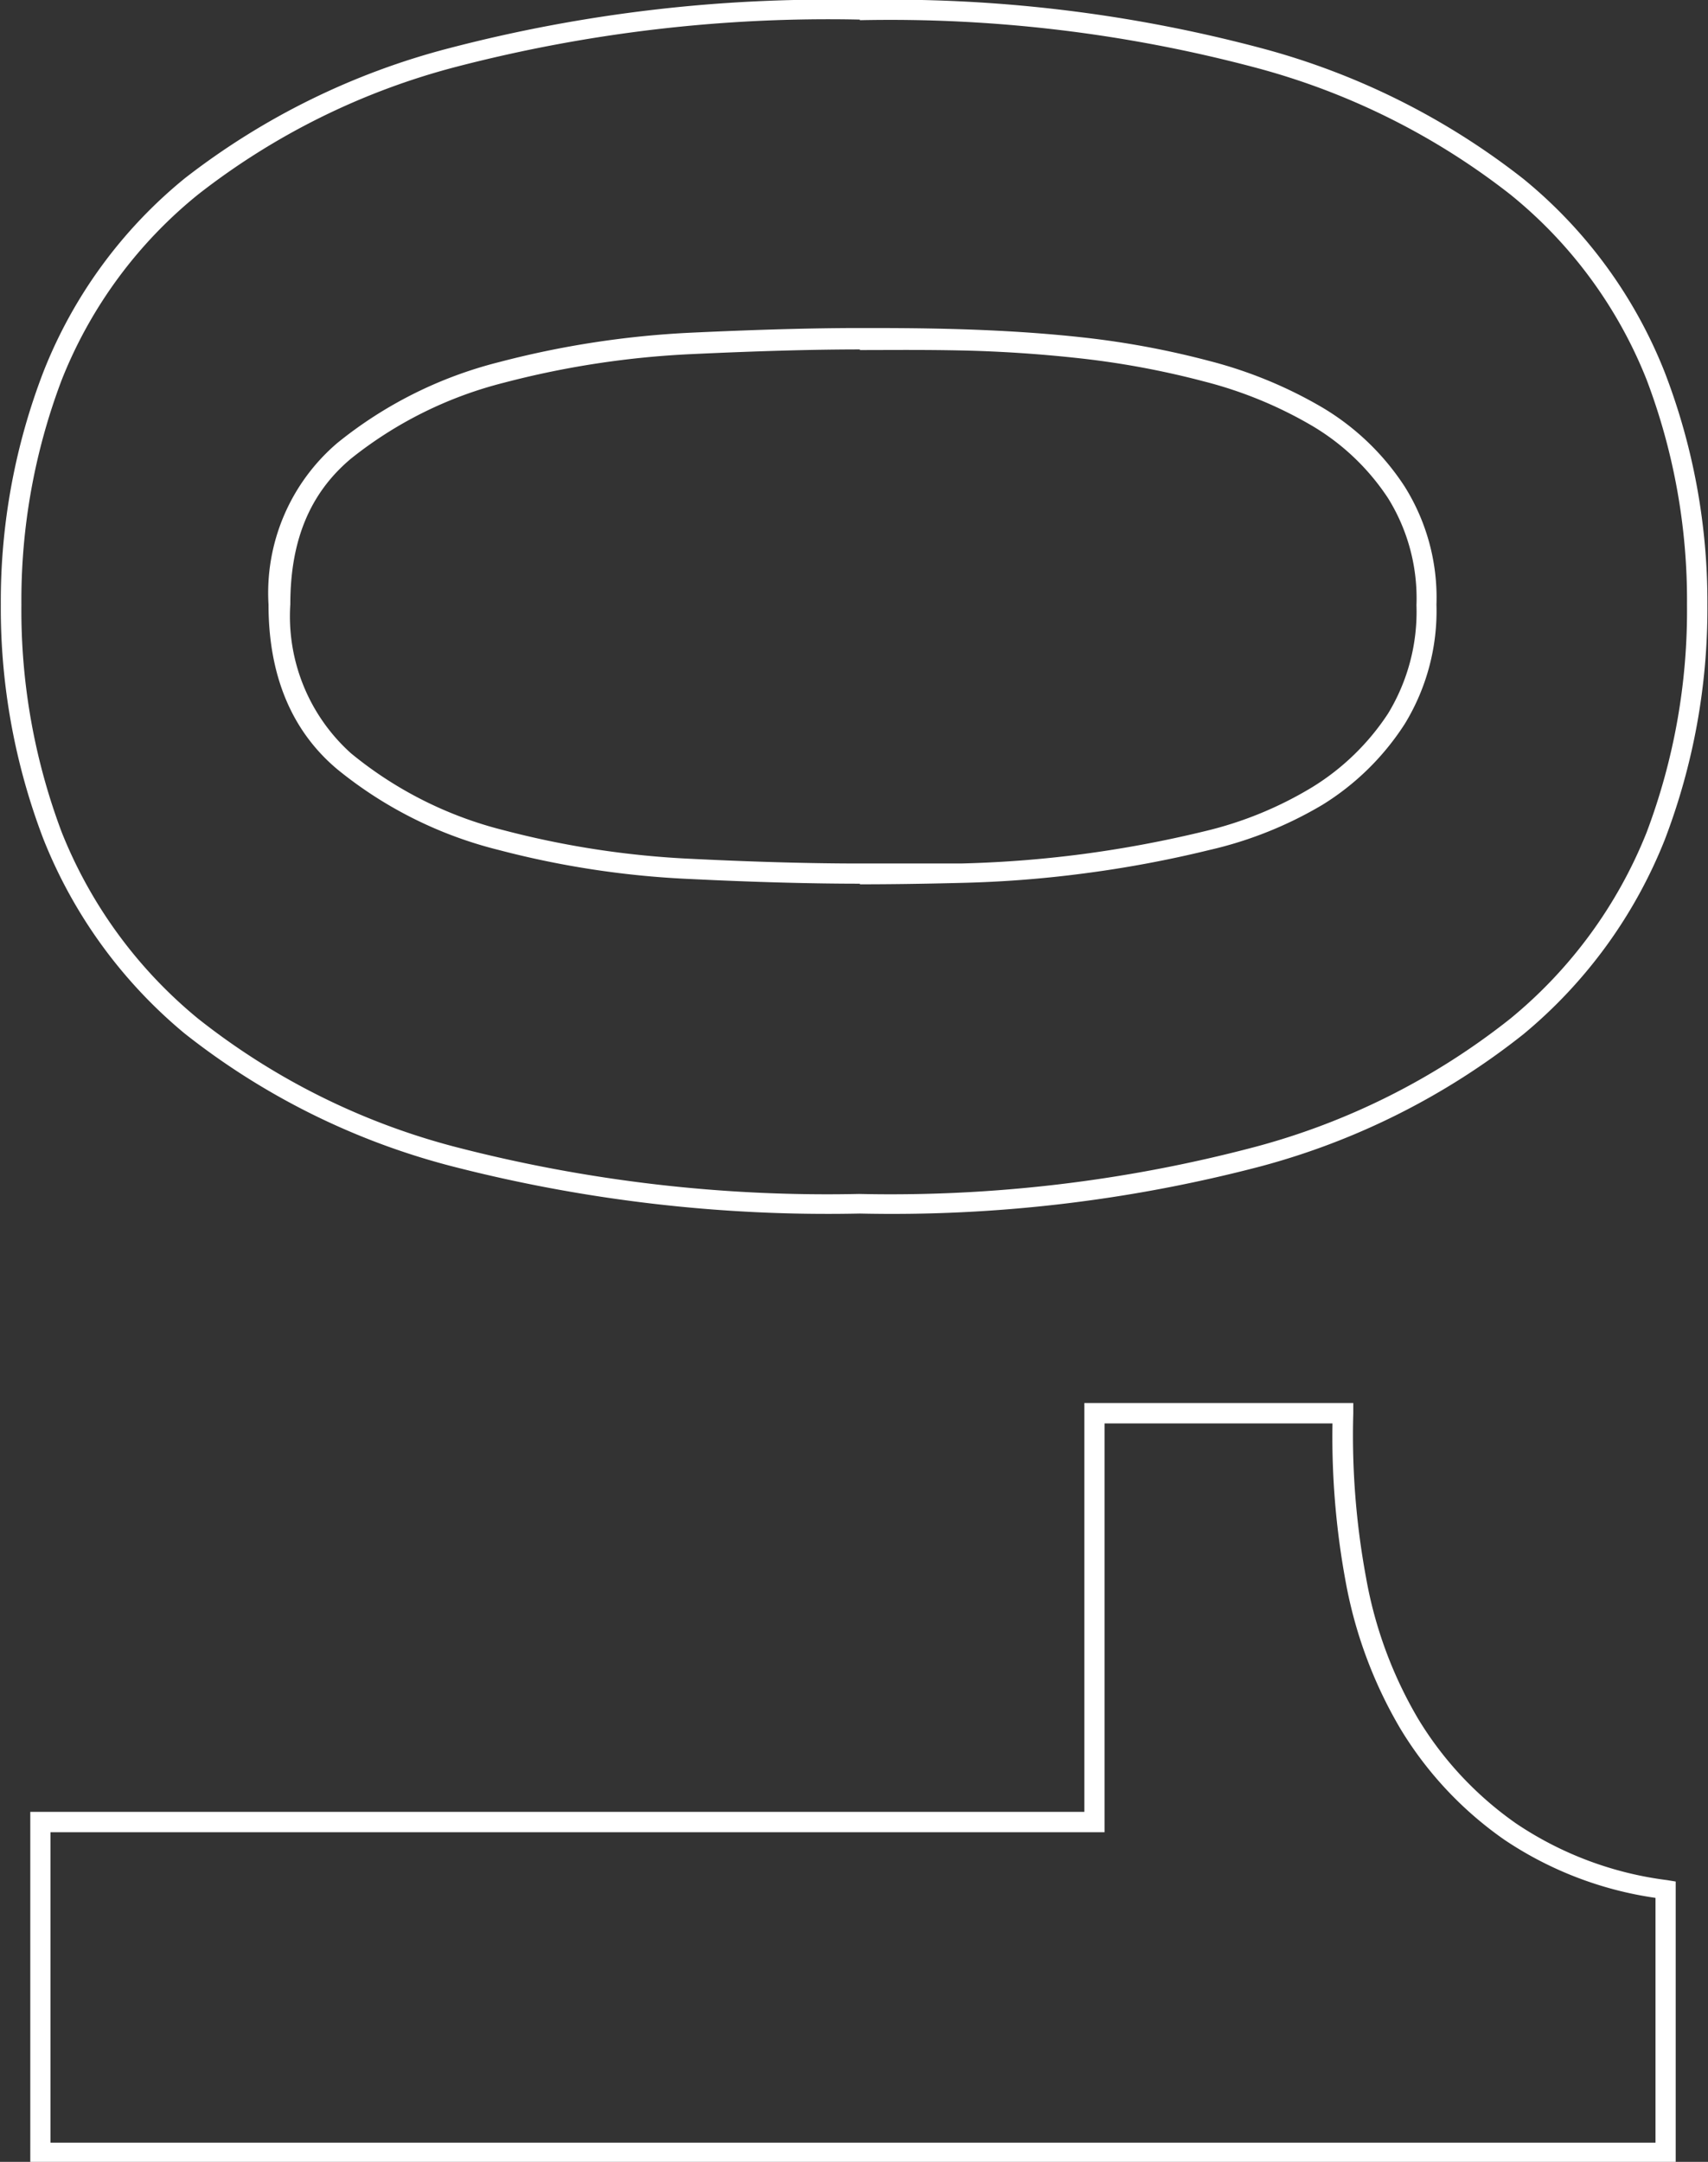
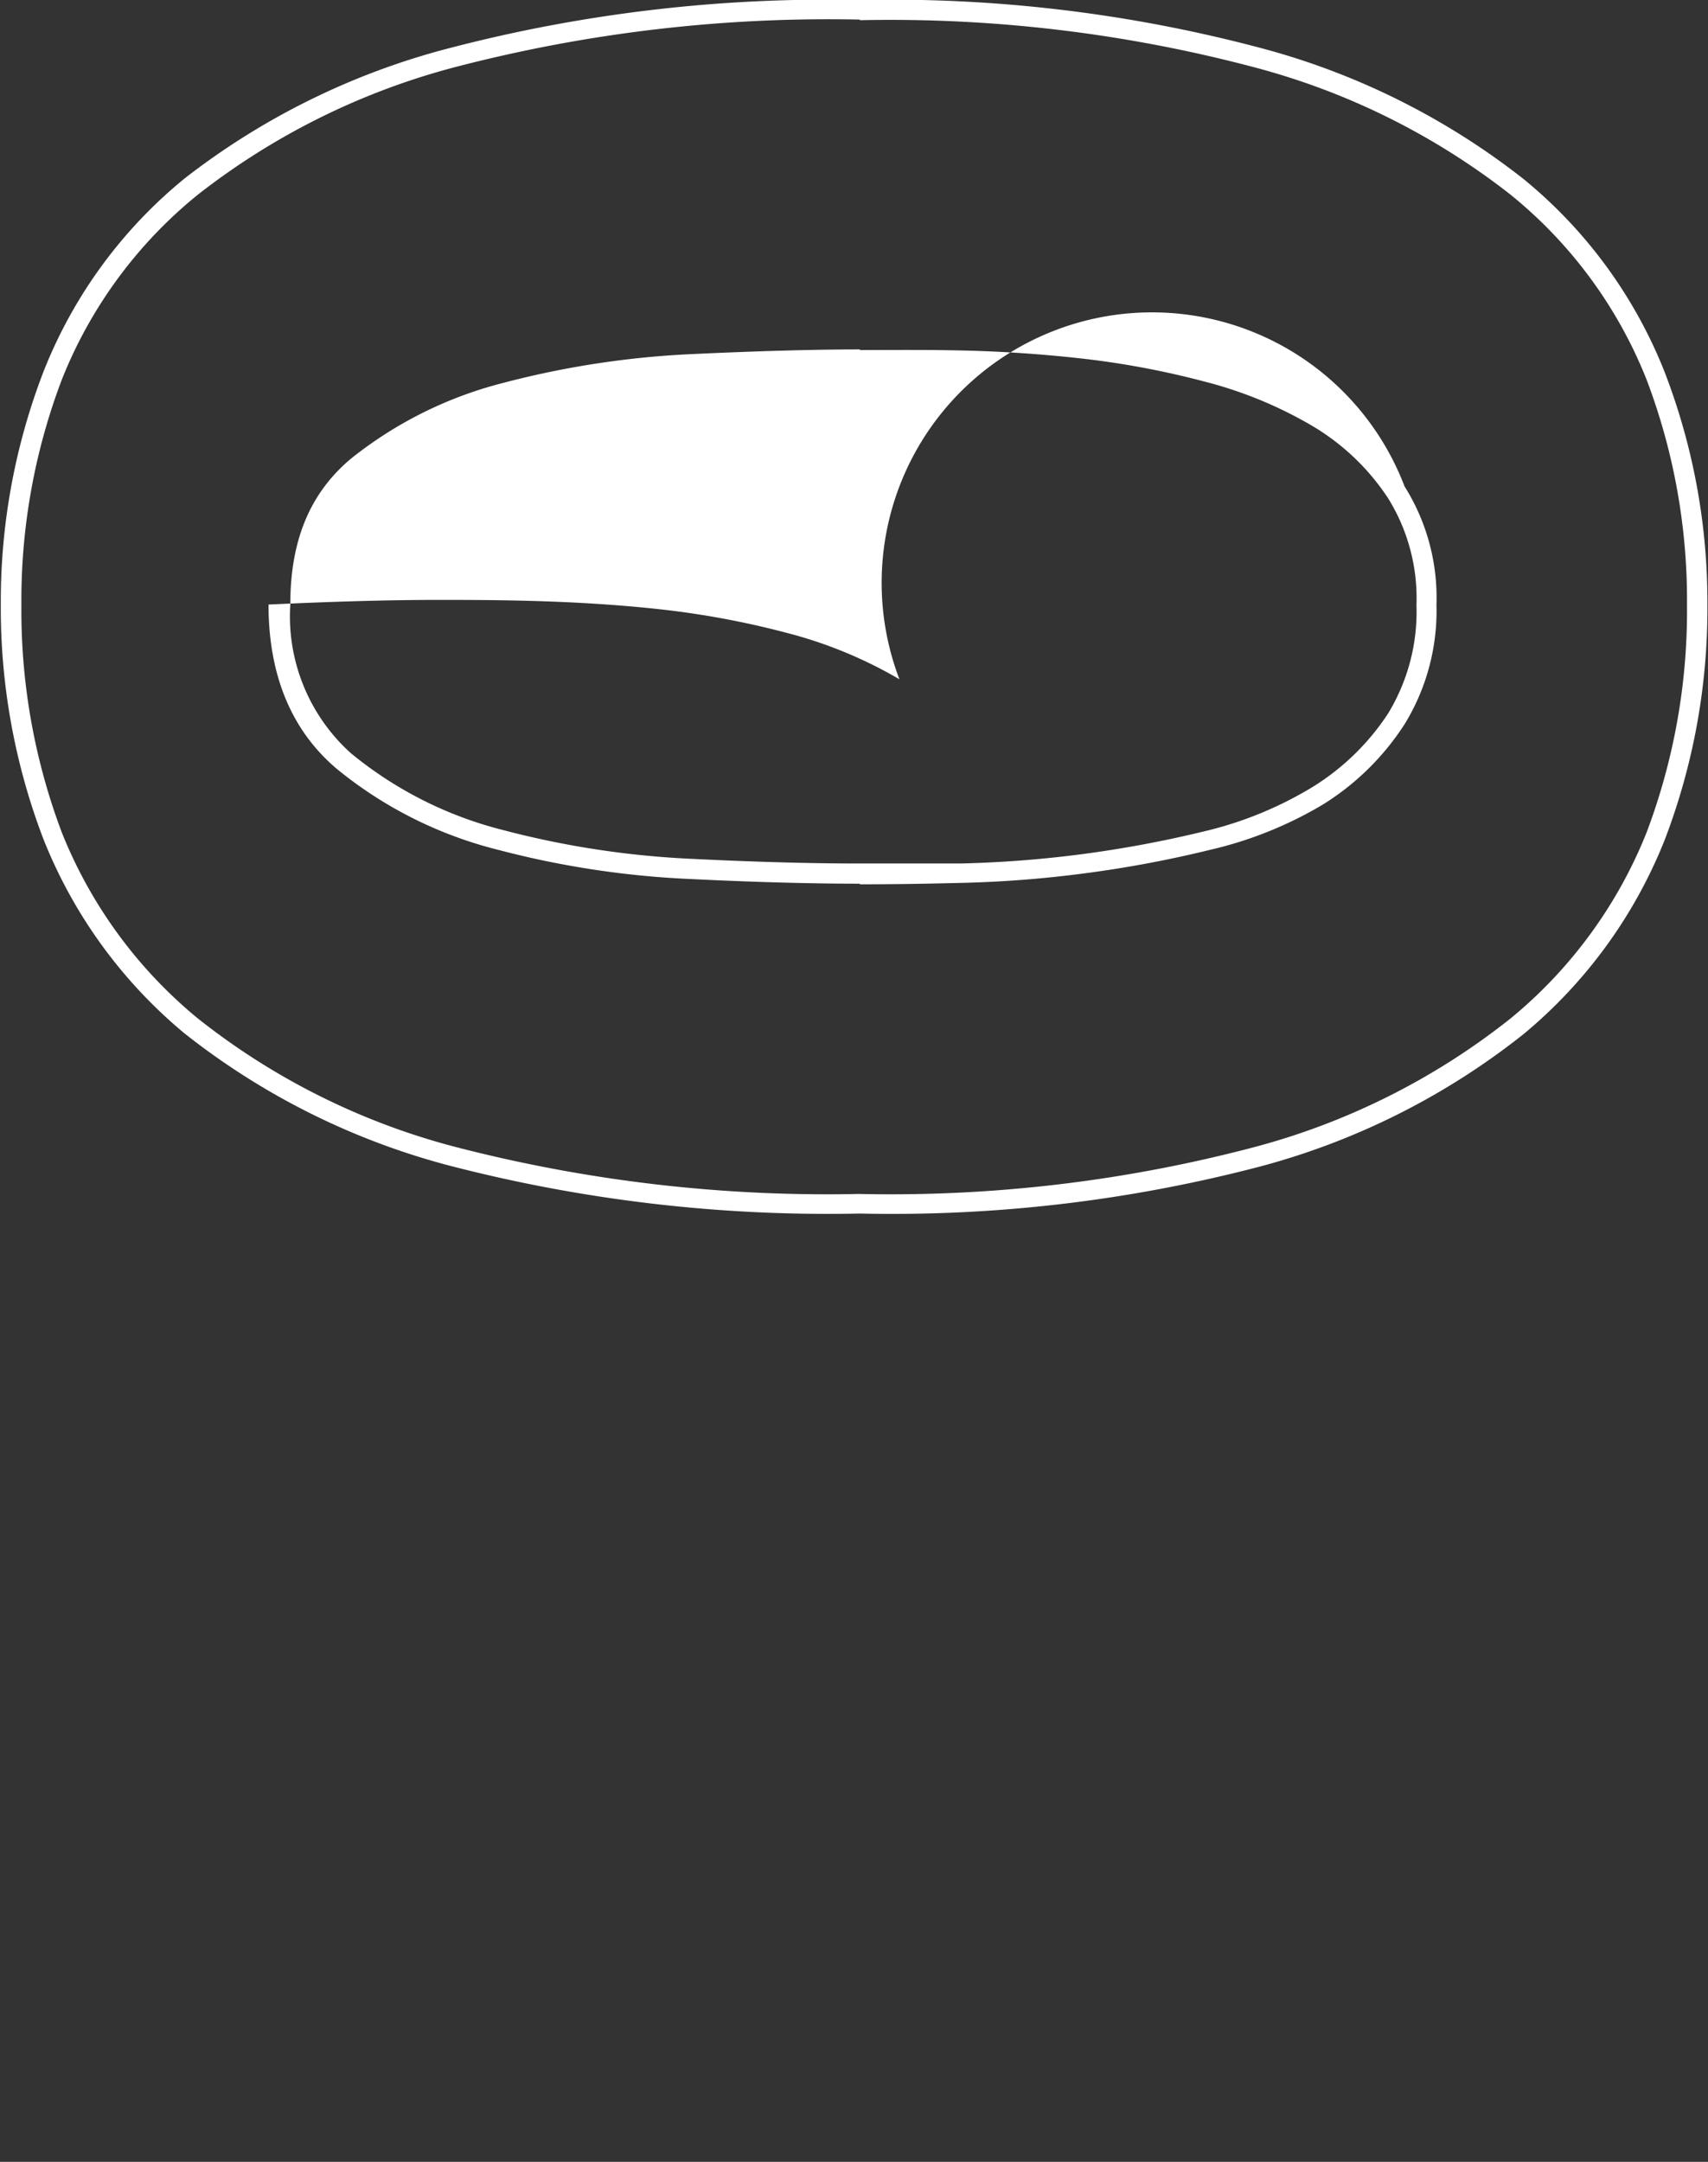
<svg xmlns="http://www.w3.org/2000/svg" viewBox="0 0 84.6 107.03">
  <rect x="0" y="0" width="84.6" height="107.03" fill="#333333" stroke="none" />
  <g style="isolation:isolate">
    <g style="isolation:isolate">
-       <path d="M-55.22,97a74.65,74.65,0,0,1-20.32-2.37,35.82,35.82,0,0,1-13.12-6.54,24,24,0,0,1-7-9.63,32,32,0,0,1-2.11-11.63,31.6,31.6,0,0,1,2.11-11.5,23.4,23.4,0,0,1,7-9.58A36.09,36.09,0,0,1-75.54,39.3a74.12,74.12,0,0,1,20.32-2.38A71.41,71.41,0,0,1-35.35,39.3a36,36,0,0,1,13,6.48,23.47,23.47,0,0,1,7,9.58,31.6,31.6,0,0,1,2.11,11.5,32,32,0,0,1-2.11,11.63,24,24,0,0,1-7,9.63,35.77,35.77,0,0,1-13,6.54A71.92,71.92,0,0,1-55.22,97Zm0-59.11a73.31,73.31,0,0,0-20,2.34A35.15,35.15,0,0,0-88,46.55a22.41,22.41,0,0,0-6.75,9.17,30.76,30.76,0,0,0-2,11.14,31.14,31.14,0,0,0,2,11.27A22.91,22.91,0,0,0-88,87.35,34.58,34.58,0,0,0-75.26,93.7a73.4,73.4,0,0,0,20,2.33A70.6,70.6,0,0,0-35.64,93.7,34.72,34.72,0,0,0-23,87.35a22.89,22.89,0,0,0,6.75-9.22,31.1,31.1,0,0,0,2-11.27,30.76,30.76,0,0,0-2-11.14A22.41,22.41,0,0,0-23,46.55a35.07,35.07,0,0,0-12.65-6.29h0A70.47,70.47,0,0,0-55.22,37.92Zm0,42.78c-2.28,0-5.1-.07-8.36-.23A45.11,45.11,0,0,1-73.11,79a20.42,20.42,0,0,1-8-4c-2.25-1.89-3.4-4.63-3.4-8.15a9.75,9.75,0,0,1,3.41-8,20.77,20.77,0,0,1,8-4,46,46,0,0,1,9.53-1.46h0c3.22-.15,6-.23,8.36-.23,1.39,0,3.06,0,5,.06s4,.18,6.08.41a42.82,42.82,0,0,1,6.22,1.16,21.79,21.79,0,0,1,5.59,2.3A12.46,12.46,0,0,1-28.24,61a10.34,10.34,0,0,1,1.58,5.85,10.72,10.72,0,0,1-1.57,5.91,12.91,12.91,0,0,1-4.07,4A19.46,19.46,0,0,1-37.9,79a57,57,0,0,1-6.21,1.16,56.34,56.34,0,0,1-6.09.47C-52.16,80.68-53.83,80.7-55.22,80.7Zm0-26.45c-2.31,0-5.11.08-8.31.23h0a44.71,44.71,0,0,0-9.33,1.42,19.94,19.94,0,0,0-7.57,3.76c-2,1.68-3,4-3,7.2a9.12,9.12,0,0,0,3,7.38,19.28,19.28,0,0,0,7.56,3.81,44.61,44.61,0,0,0,9.33,1.42c3.24.16,6,.23,8.31.23,1.38,0,3,0,5,0a56.88,56.88,0,0,0,6-.46,57.45,57.45,0,0,0,6.1-1.14,18.48,18.48,0,0,0,5.32-2.18,12,12,0,0,0,3.75-3.64,9.69,9.69,0,0,0,1.41-5.37,9.38,9.38,0,0,0-1.41-5.3A11.51,11.51,0,0,0-32.82,58a20.62,20.62,0,0,0-5.33-2.19,42.26,42.26,0,0,0-6.08-1.14c-2.05-.23-4.07-.36-6-.4S-53.84,54.25-55.22,54.25Z" transform="translate(97.81 -36.92)" fill="#fff" />
-       <path d="M-14.81,144h-81.5V126.62H-44.1V106.38h13.32l0,.52a38.54,38.54,0,0,0,.63,8.11,20.9,20.9,0,0,0,2.58,7,17.15,17.15,0,0,0,4.86,5.19A17.26,17.26,0,0,0-15.24,130l.43.07Zm-80.5-1h79.5V130.88A18,18,0,0,1-23.3,128a18.11,18.11,0,0,1-5.15-5.5,22.09,22.09,0,0,1-2.71-7.29,39.32,39.32,0,0,1-.65-7.82H-43.1v20.24H-95.31Z" transform="translate(97.81 -36.92)" fill="#fff" />
+       <path d="M-55.22,97a74.65,74.65,0,0,1-20.32-2.37,35.82,35.82,0,0,1-13.12-6.54,24,24,0,0,1-7-9.63,32,32,0,0,1-2.11-11.63,31.6,31.6,0,0,1,2.11-11.5,23.4,23.4,0,0,1,7-9.58A36.09,36.09,0,0,1-75.54,39.3a74.12,74.12,0,0,1,20.32-2.38A71.41,71.41,0,0,1-35.35,39.3a36,36,0,0,1,13,6.48,23.47,23.47,0,0,1,7,9.58,31.6,31.6,0,0,1,2.11,11.5,32,32,0,0,1-2.11,11.63,24,24,0,0,1-7,9.63,35.77,35.77,0,0,1-13,6.54A71.92,71.92,0,0,1-55.22,97Zm0-59.11a73.31,73.31,0,0,0-20,2.34A35.15,35.15,0,0,0-88,46.55a22.41,22.41,0,0,0-6.75,9.17,30.76,30.76,0,0,0-2,11.14,31.14,31.14,0,0,0,2,11.27A22.91,22.91,0,0,0-88,87.35,34.58,34.58,0,0,0-75.26,93.7a73.4,73.4,0,0,0,20,2.33A70.6,70.6,0,0,0-35.64,93.7,34.72,34.72,0,0,0-23,87.35a22.89,22.89,0,0,0,6.75-9.22,31.1,31.1,0,0,0,2-11.27,30.76,30.76,0,0,0-2-11.14A22.41,22.41,0,0,0-23,46.55a35.07,35.07,0,0,0-12.65-6.29h0A70.47,70.47,0,0,0-55.22,37.92Zm0,42.78c-2.28,0-5.1-.07-8.36-.23A45.11,45.11,0,0,1-73.11,79a20.42,20.42,0,0,1-8-4c-2.25-1.89-3.4-4.63-3.4-8.15h0c3.22-.15,6-.23,8.36-.23,1.39,0,3.06,0,5,.06s4,.18,6.08.41a42.82,42.82,0,0,1,6.22,1.16,21.79,21.79,0,0,1,5.59,2.3A12.46,12.46,0,0,1-28.24,61a10.34,10.34,0,0,1,1.58,5.85,10.72,10.72,0,0,1-1.57,5.91,12.91,12.91,0,0,1-4.07,4A19.46,19.46,0,0,1-37.9,79a57,57,0,0,1-6.21,1.16,56.34,56.34,0,0,1-6.09.47C-52.16,80.68-53.83,80.7-55.22,80.7Zm0-26.45c-2.31,0-5.11.08-8.31.23h0a44.71,44.71,0,0,0-9.33,1.42,19.94,19.94,0,0,0-7.57,3.76c-2,1.68-3,4-3,7.2a9.12,9.12,0,0,0,3,7.38,19.28,19.28,0,0,0,7.56,3.81,44.61,44.61,0,0,0,9.33,1.42c3.24.16,6,.23,8.31.23,1.38,0,3,0,5,0a56.88,56.88,0,0,0,6-.46,57.45,57.45,0,0,0,6.1-1.14,18.48,18.48,0,0,0,5.32-2.18,12,12,0,0,0,3.75-3.64,9.69,9.69,0,0,0,1.41-5.37,9.38,9.38,0,0,0-1.41-5.3A11.51,11.51,0,0,0-32.82,58a20.62,20.62,0,0,0-5.33-2.19,42.26,42.26,0,0,0-6.08-1.14c-2.05-.23-4.07-.36-6-.4S-53.84,54.25-55.22,54.25Z" transform="translate(97.81 -36.92)" fill="#fff" />
    </g>
  </g>
</svg>